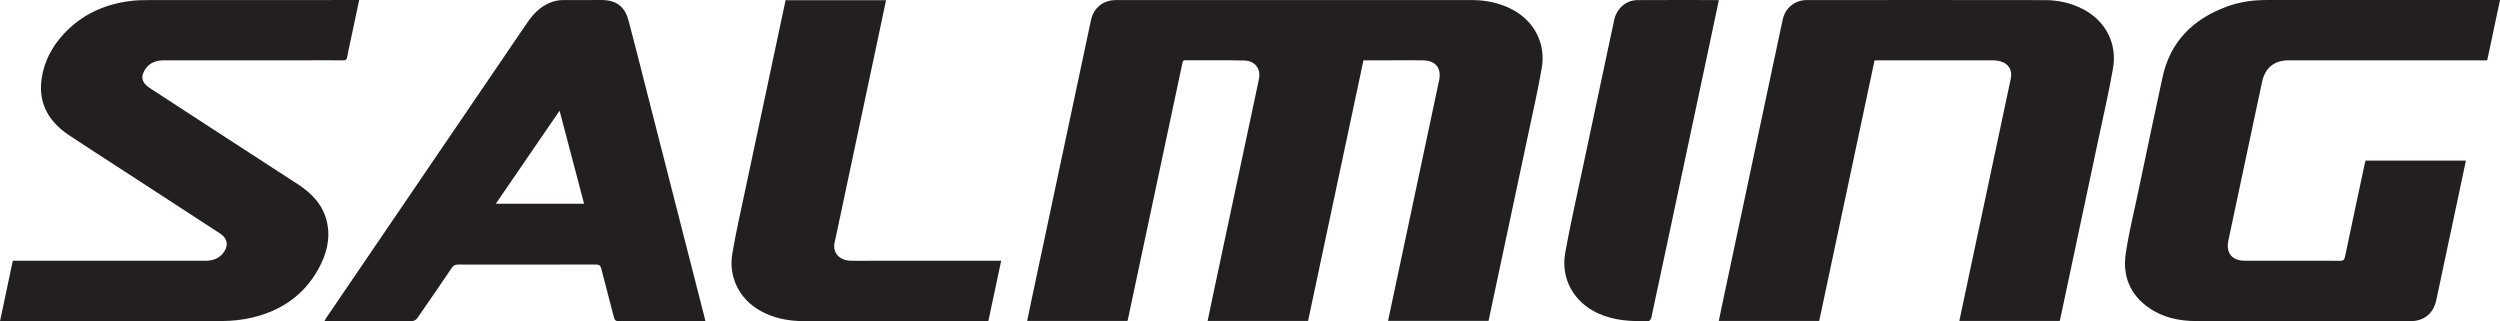
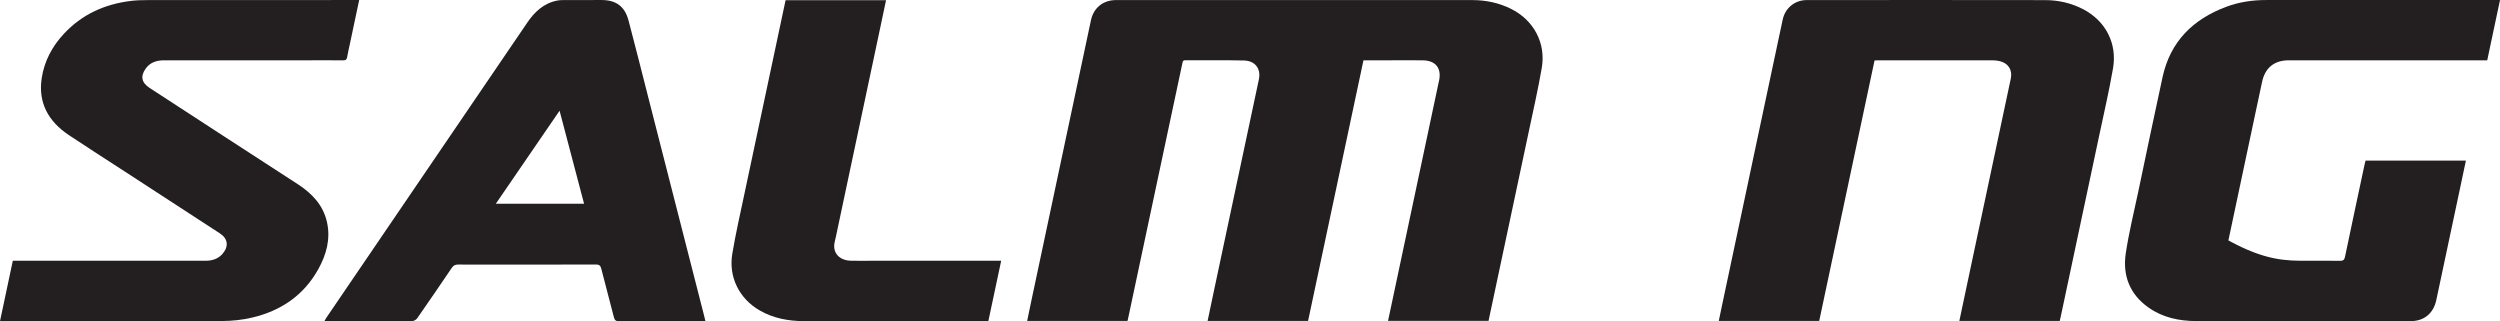
<svg xmlns="http://www.w3.org/2000/svg" viewBox="0 0 364.99 46.9" version="1.1">
  <defs>
    <clipPath id="clip1">
      <path d="M 149 0 L 226 0 L 226 46.898 L 149 46.898 Z M 149 0 " />
    </clipPath>
    <clipPath id="clip2">
      <path d="M 250 0 L 309 0 L 309 46.898 L 250 46.898 Z M 250 0 " />
    </clipPath>
    <clipPath id="clip3">
      <path d="M 310 0 L 364.988 0 L 364.988 46.898 L 310 46.898 Z M 310 0 " />
    </clipPath>
    <clipPath id="clip4">
      <path d="M 0 0 L 53 0 L 53 46.898 L 0 46.898 Z M 0 0 " />
    </clipPath>
    <clipPath id="clip5">
      <path d="M 47 0 L 103 0 L 103 46.898 L 47 46.898 Z M 47 0 " />
    </clipPath>
    <clipPath id="clip6">
      <path d="M 106 0 L 147 0 L 147 46.898 L 106 46.898 Z M 106 0 " />
    </clipPath>
    <clipPath id="clip7">
      <path d="M 228 0 L 251 0 L 251 46.898 L 228 46.898 Z M 228 0 " />
    </clipPath>
  </defs>
  <g id="surface1">
    <g clip-path="url(#clip1)" clip-rule="nonzero">
      <path style=" stroke:none;fill-rule:nonzero;fill:rgb(13.699%,12.199%,12.5%);fill-opacity:1;" d="M 199.059 8.805 C 196.355 21.52 193.664 34.188 190.973 46.859 C 186.066 46.859 181.215 46.859 176.305 46.859 C 176.625 45.336 176.934 43.848 177.25 42.359 C 179.43 32.102 181.613 21.844 183.793 11.586 C 184.121 10.043 183.254 8.867 181.609 8.832 C 178.762 8.766 175.906 8.812 173.055 8.797 C 172.672 8.793 172.664 9.027 172.609 9.293 C 171.695 13.609 170.773 17.922 169.855 22.238 C 168.129 30.359 166.402 38.477 164.676 46.598 C 164.66 46.676 164.637 46.75 164.609 46.852 C 159.746 46.852 154.891 46.852 149.961 46.852 C 150.172 45.832 150.379 44.82 150.594 43.812 C 153.484 30.203 156.375 16.59 159.27 2.973 C 159.66 1.129 161.059 0.008 162.961 0.008 C 180.297 0.004 197.629 0 214.961 0.012 C 216.949 0.016 218.867 0.414 220.66 1.32 C 223.926 2.973 225.715 6.289 225.094 9.902 C 224.562 13.004 223.859 16.074 223.207 19.156 C 221.422 27.59 219.621 36.023 217.828 44.461 C 217.66 45.242 217.492 46.027 217.32 46.848 C 212.441 46.848 207.57 46.848 202.648 46.848 C 203.031 45.055 203.41 43.277 203.785 41.5 C 205.855 31.75 207.926 22 209.992 12.25 C 210.031 12.074 210.074 11.898 210.109 11.719 C 210.465 9.941 209.59 8.84 207.742 8.809 C 206.156 8.781 204.57 8.805 202.984 8.805 C 201.684 8.805 200.379 8.805 199.059 8.805 " />
    </g>
    <g clip-path="url(#clip2)" clip-rule="nonzero">
      <path style=" stroke:none;fill-rule:nonzero;fill:rgb(13.699%,12.199%,12.5%);fill-opacity:1;" d="M 300.715 46.859 C 295.805 46.859 290.949 46.859 286.055 46.859 C 286.633 44.137 287.199 41.449 287.77 38.766 C 289.703 29.664 291.641 20.566 293.57 11.465 C 293.836 10.223 293.203 9.227 291.961 8.926 C 291.633 8.848 291.285 8.809 290.949 8.809 C 285.367 8.801 279.781 8.805 274.199 8.805 C 274.043 8.805 273.887 8.82 273.676 8.828 C 270.984 21.504 268.293 34.164 265.598 46.852 C 260.715 46.852 255.863 46.852 250.934 46.852 C 251.129 45.922 251.32 45.008 251.512 44.098 C 253.906 32.82 256.297 21.539 258.691 10.262 C 259.215 7.793 259.734 5.32 260.27 2.852 C 260.629 1.172 262.035 0.012 263.762 0.012 C 275.367 0.004 286.977 -0.008 298.582 0.016 C 300.527 0.02 302.414 0.445 304.152 1.355 C 307.418 3.066 309.125 6.344 308.492 9.988 C 307.922 13.266 307.172 16.516 306.48 19.77 C 304.613 28.598 302.73 37.422 300.855 46.246 C 300.816 46.445 300.766 46.637 300.715 46.859 " />
    </g>
    <g clip-path="url(#clip3)" clip-rule="nonzero">
-       <path style=" stroke:none;fill-rule:nonzero;fill:rgb(13.699%,12.199%,12.5%);fill-opacity:1;" d="M 345.359 23.445 C 350.246 23.445 355.098 23.445 360.012 23.445 C 359.672 25.039 359.348 26.586 359.02 28.133 C 357.914 33.348 356.797 38.566 355.695 43.785 C 355.285 45.742 353.926 46.883 351.922 46.887 C 341.496 46.891 331.07 46.902 320.648 46.875 C 318.16 46.871 315.77 46.371 313.688 44.91 C 310.93 42.973 309.867 40.215 310.355 36.977 C 310.809 33.949 311.551 30.961 312.184 27.957 C 313.355 22.387 314.516 16.809 315.727 11.246 C 316.859 6.059 320.172 2.797 325.035 0.988 C 326.91 0.289 328.871 0 330.879 0.004 C 341.984 0.008 353.094 0.004 364.199 0.004 C 364.438 0.004 364.68 0.004 364.992 0.004 C 364.363 2.953 363.75 5.844 363.125 8.805 C 362.883 8.805 362.645 8.805 362.41 8.805 C 352.988 8.805 343.57 8.801 334.148 8.805 C 332.02 8.805 330.68 9.91 330.25 11.977 C 329.926 13.547 329.582 15.113 329.246 16.684 C 327.941 22.824 326.633 28.961 325.336 35.102 C 324.945 36.945 325.863 38.062 327.754 38.066 C 330.766 38.074 333.777 38.07 336.789 38.07 C 338.398 38.07 340.004 38.051 341.609 38.078 C 342.07 38.086 342.266 37.973 342.363 37.488 C 343.293 33.016 344.254 28.543 345.207 24.074 C 345.254 23.859 345.309 23.652 345.359 23.445 " />
+       <path style=" stroke:none;fill-rule:nonzero;fill:rgb(13.699%,12.199%,12.5%);fill-opacity:1;" d="M 345.359 23.445 C 350.246 23.445 355.098 23.445 360.012 23.445 C 359.672 25.039 359.348 26.586 359.02 28.133 C 357.914 33.348 356.797 38.566 355.695 43.785 C 355.285 45.742 353.926 46.883 351.922 46.887 C 341.496 46.891 331.07 46.902 320.648 46.875 C 318.16 46.871 315.77 46.371 313.688 44.91 C 310.93 42.973 309.867 40.215 310.355 36.977 C 310.809 33.949 311.551 30.961 312.184 27.957 C 313.355 22.387 314.516 16.809 315.727 11.246 C 316.859 6.059 320.172 2.797 325.035 0.988 C 326.91 0.289 328.871 0 330.879 0.004 C 341.984 0.008 353.094 0.004 364.199 0.004 C 364.438 0.004 364.68 0.004 364.992 0.004 C 364.363 2.953 363.75 5.844 363.125 8.805 C 362.883 8.805 362.645 8.805 362.41 8.805 C 352.988 8.805 343.57 8.801 334.148 8.805 C 332.02 8.805 330.68 9.91 330.25 11.977 C 329.926 13.547 329.582 15.113 329.246 16.684 C 327.941 22.824 326.633 28.961 325.336 35.102 C 330.766 38.074 333.777 38.07 336.789 38.07 C 338.398 38.07 340.004 38.051 341.609 38.078 C 342.07 38.086 342.266 37.973 342.363 37.488 C 343.293 33.016 344.254 28.543 345.207 24.074 C 345.254 23.859 345.309 23.652 345.359 23.445 " />
    </g>
    <g clip-path="url(#clip4)" clip-rule="nonzero">
      <path style=" stroke:none;fill-rule:nonzero;fill:rgb(13.699%,12.199%,12.5%);fill-opacity:1;" d="M 0 46.887 C 0.629 43.93 1.242 41.031 1.871 38.07 C 2.133 38.07 2.391 38.07 2.645 38.07 C 11.762 38.07 20.883 38.07 30 38.07 C 30.988 38.07 31.863 37.797 32.52 37.02 C 33.426 35.941 33.266 34.828 32.094 34.066 C 27.488 31.066 22.879 28.07 18.27 25.074 C 15.527 23.289 12.766 21.535 10.047 19.719 C 7.082 17.738 5.531 15.02 6.094 11.375 C 6.477 8.91 7.617 6.777 9.309 4.953 C 11.949 2.105 15.27 0.609 19.082 0.137 C 19.934 0.031 20.805 0.012 21.664 0.012 C 31.668 0.004 41.668 0.004 51.668 0.004 C 51.906 0.004 52.145 0.004 52.438 0.004 C 51.984 2.148 51.547 4.223 51.105 6.301 C 50.961 6.988 50.793 7.672 50.676 8.363 C 50.613 8.715 50.465 8.812 50.117 8.809 C 48.352 8.793 46.582 8.805 44.816 8.805 C 37.867 8.805 30.918 8.805 23.969 8.805 C 22.895 8.805 21.938 9.086 21.277 10.004 C 20.465 11.129 20.66 12.07 21.852 12.844 C 29.051 17.527 36.246 22.215 43.457 26.879 C 45.555 28.238 47.188 29.941 47.742 32.449 C 48.281 34.887 47.656 37.156 46.48 39.281 C 44.344 43.133 40.992 45.391 36.773 46.375 C 35.383 46.703 33.918 46.859 32.484 46.867 C 21.922 46.906 11.355 46.887 0.793 46.887 C 0.555 46.887 0.316 46.887 0 46.887 " />
    </g>
    <g clip-path="url(#clip5)" clip-rule="nonzero">
      <path style=" stroke:none;fill-rule:nonzero;fill:rgb(13.699%,12.199%,12.5%);fill-opacity:1;" d="M 81.695 16.164 C 78.551 20.754 75.488 25.227 72.387 29.746 C 76.75 29.746 80.988 29.746 85.273 29.746 C 84.086 25.23 82.91 20.77 81.695 16.164 Z M 102.988 46.887 C 102.031 46.887 101.152 46.887 100.27 46.887 C 96.977 46.887 93.684 46.875 90.387 46.898 C 89.91 46.902 89.738 46.75 89.625 46.309 C 89.027 43.957 88.391 41.613 87.793 39.266 C 87.68 38.812 87.527 38.617 87.004 38.617 C 80.297 38.641 73.59 38.637 66.879 38.625 C 66.449 38.621 66.195 38.758 65.953 39.113 C 64.289 41.574 62.609 44.023 60.914 46.461 C 60.77 46.664 60.453 46.867 60.215 46.867 C 56.039 46.895 51.859 46.887 47.684 46.887 C 47.602 46.887 47.523 46.875 47.367 46.867 C 47.473 46.684 47.547 46.531 47.641 46.395 C 57.422 32.027 67.199 17.66 76.984 3.297 C 78.062 1.711 79.406 0.457 81.375 0.078 C 81.746 0.008 82.137 0.012 82.516 0.008 C 84.281 0.004 86.051 0.004 87.816 0.004 C 89.934 0.004 91.207 0.914 91.762 2.984 C 92.727 6.605 93.629 10.246 94.559 13.879 C 97.301 24.598 100.047 35.32 102.785 46.043 C 102.852 46.293 102.906 46.547 102.988 46.887 " />
    </g>
    <g clip-path="url(#clip6)" clip-rule="nonzero">
      <path style=" stroke:none;fill-rule:nonzero;fill:rgb(13.699%,12.199%,12.5%);fill-opacity:1;" d="M 146.168 38.07 C 145.531 41.055 144.922 43.938 144.293 46.887 C 144.074 46.887 143.863 46.887 143.648 46.887 C 134.891 46.887 126.137 46.895 117.379 46.883 C 115.102 46.879 112.898 46.473 110.898 45.316 C 107.93 43.598 106.348 40.445 106.91 37.062 C 107.398 34.137 108.059 31.242 108.676 28.336 C 110.297 20.664 111.938 13 113.566 5.328 C 113.941 3.57 114.316 1.809 114.691 0.031 C 119.586 0.031 124.441 0.031 129.359 0.031 C 129.012 1.672 128.672 3.289 128.328 4.91 C 126.301 14.461 124.273 24.016 122.246 33.57 C 122.129 34.117 122.027 34.672 121.887 35.215 C 121.449 36.879 122.52 38.02 124.207 38.062 C 125.133 38.09 126.055 38.07 126.98 38.07 C 133.125 38.07 139.273 38.07 145.418 38.07 C 145.637 38.07 145.852 38.07 146.168 38.07 " />
    </g>
    <g clip-path="url(#clip7)" clip-rule="nonzero">
-       <path style=" stroke:none;fill-rule:nonzero;fill:rgb(13.699%,12.199%,12.5%);fill-opacity:1;" d="M 250.945 0.043 C 250.211 3.512 249.484 6.945 248.754 10.375 C 246.961 18.809 245.168 27.242 243.375 35.672 C 242.617 39.242 241.859 42.812 241.086 46.379 C 241.047 46.566 240.855 46.859 240.727 46.863 C 238.16 46.953 235.633 46.82 233.246 45.715 C 229.77 44.102 227.836 40.68 228.516 36.906 C 229.203 33.062 230.07 29.246 230.879 25.422 C 232.465 17.926 234.062 10.438 235.656 2.945 C 236.02 1.234 237.375 0.023 239.066 0.016 C 242.941 -0.012 246.82 0.008 250.695 0.008 C 250.754 0.008 250.812 0.023 250.945 0.043 " />
-     </g>
+       </g>
  </g>
</svg>